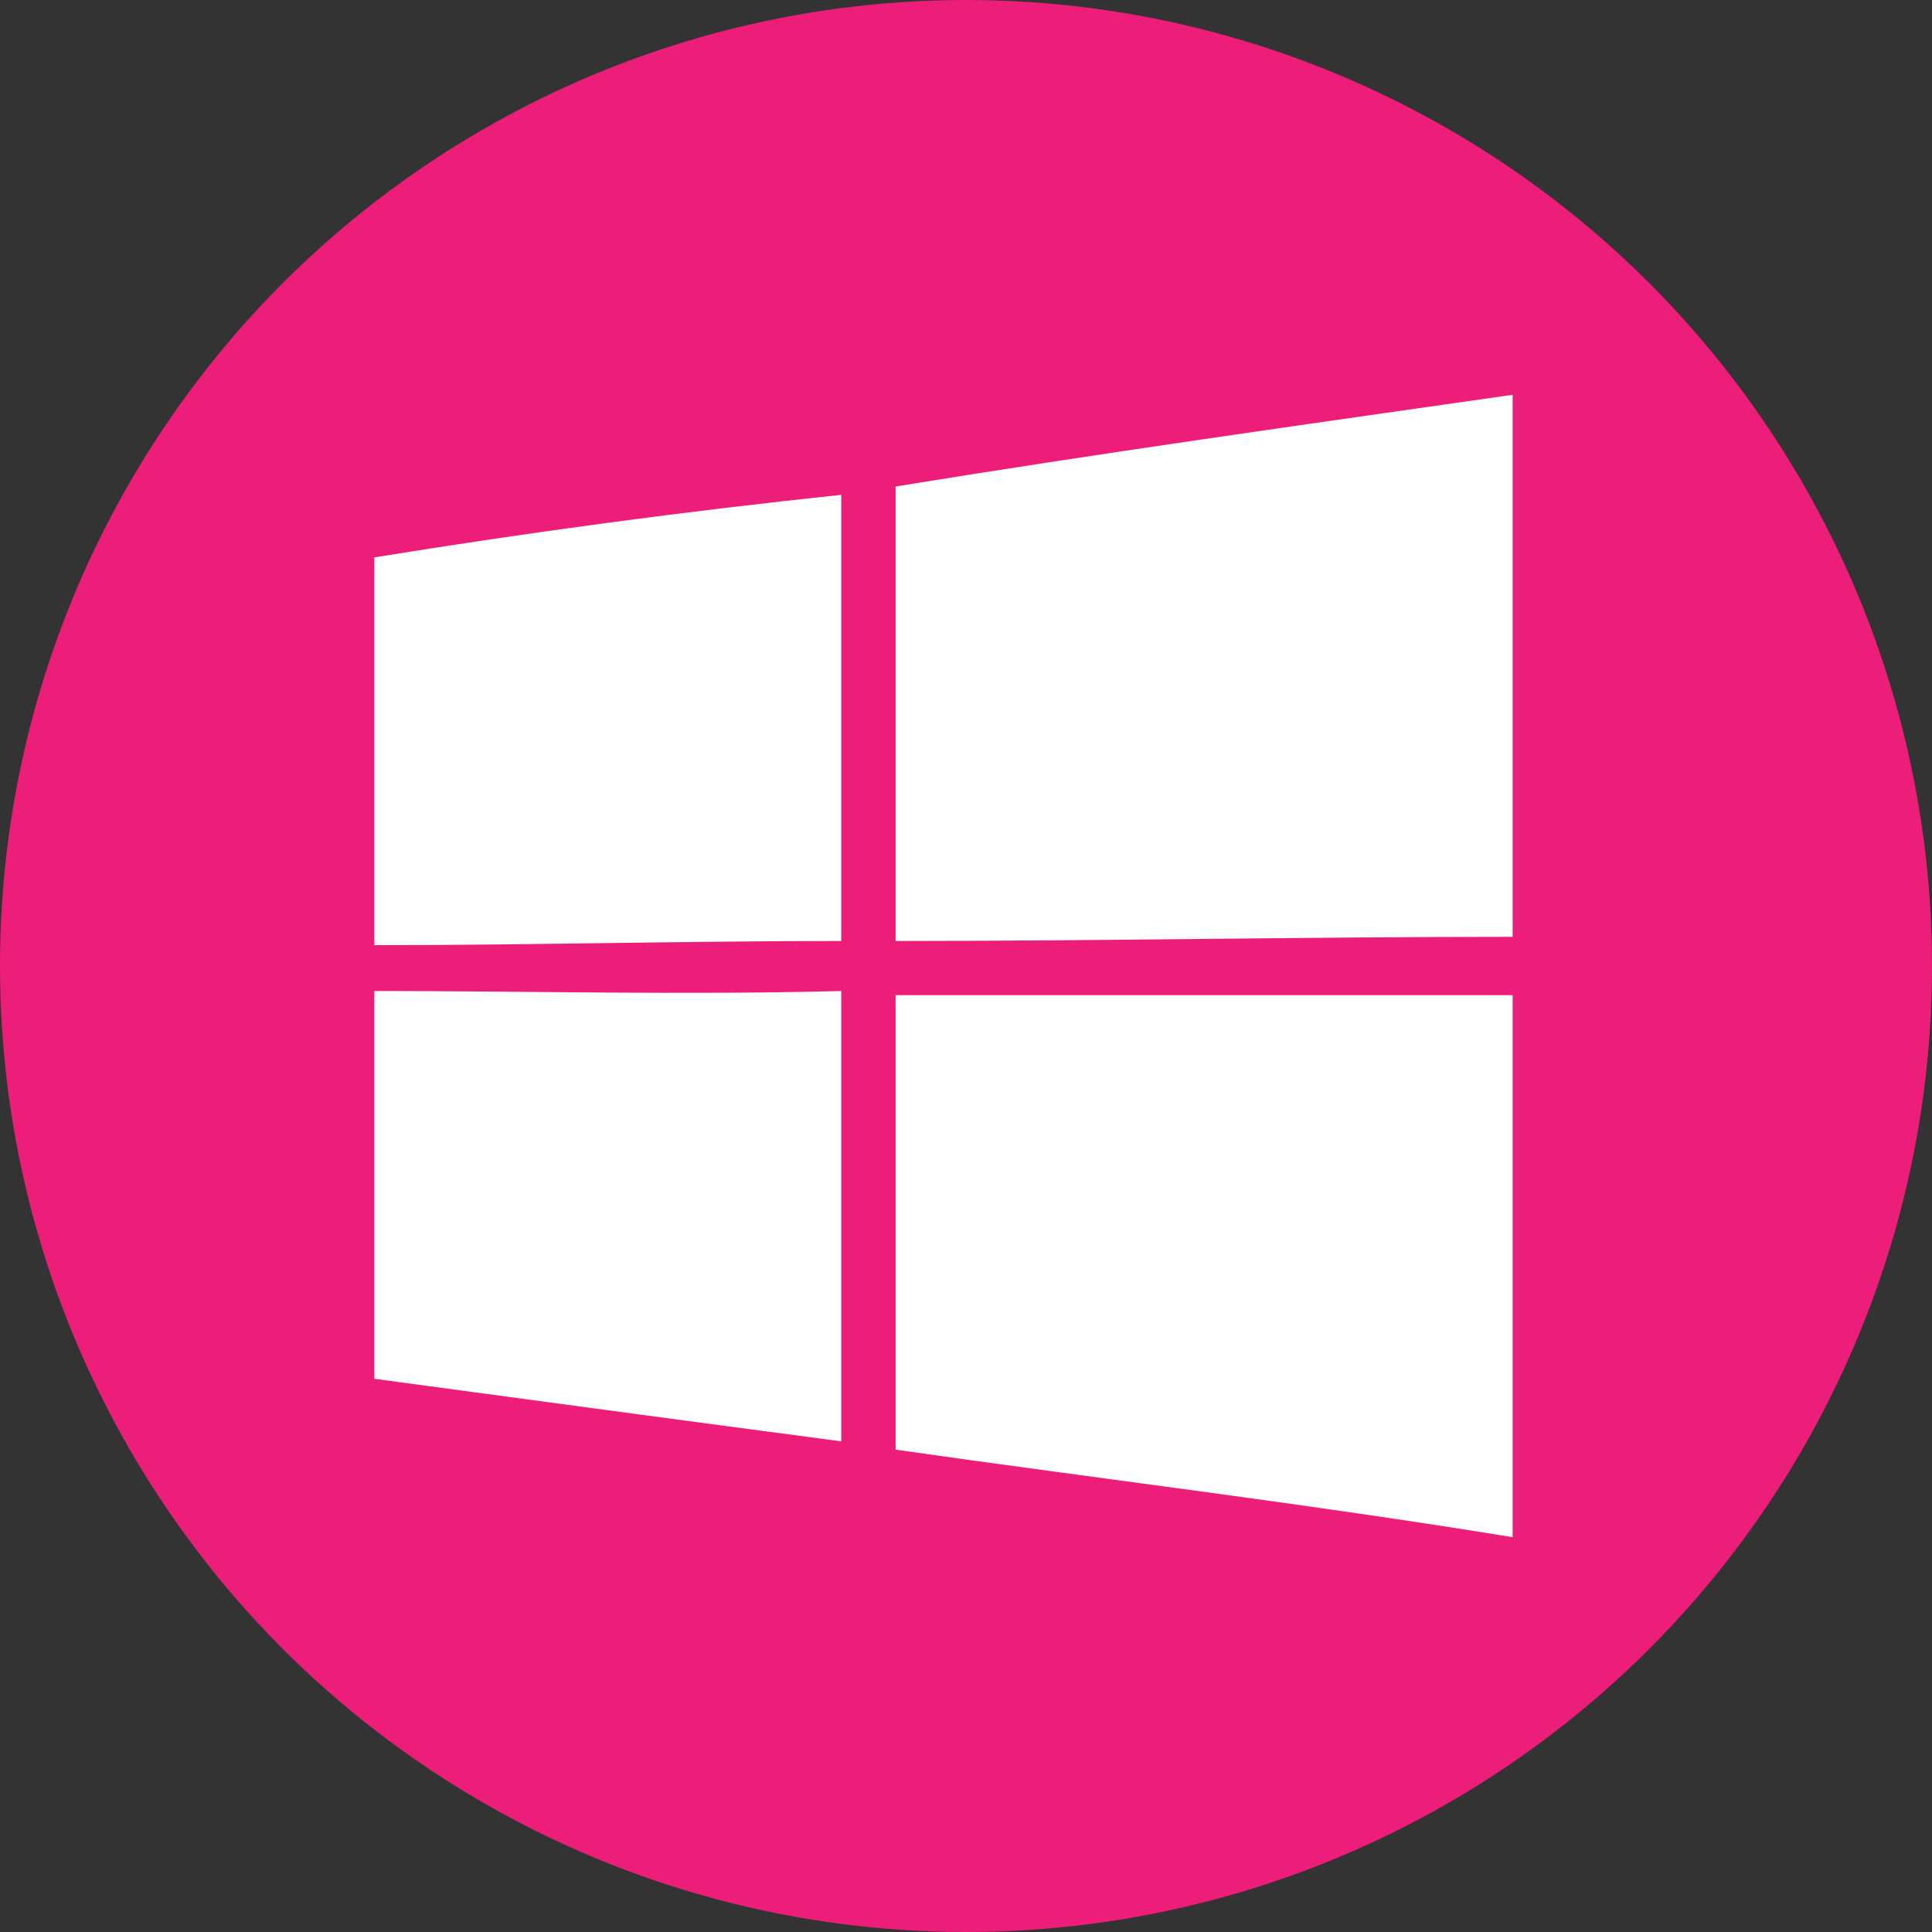
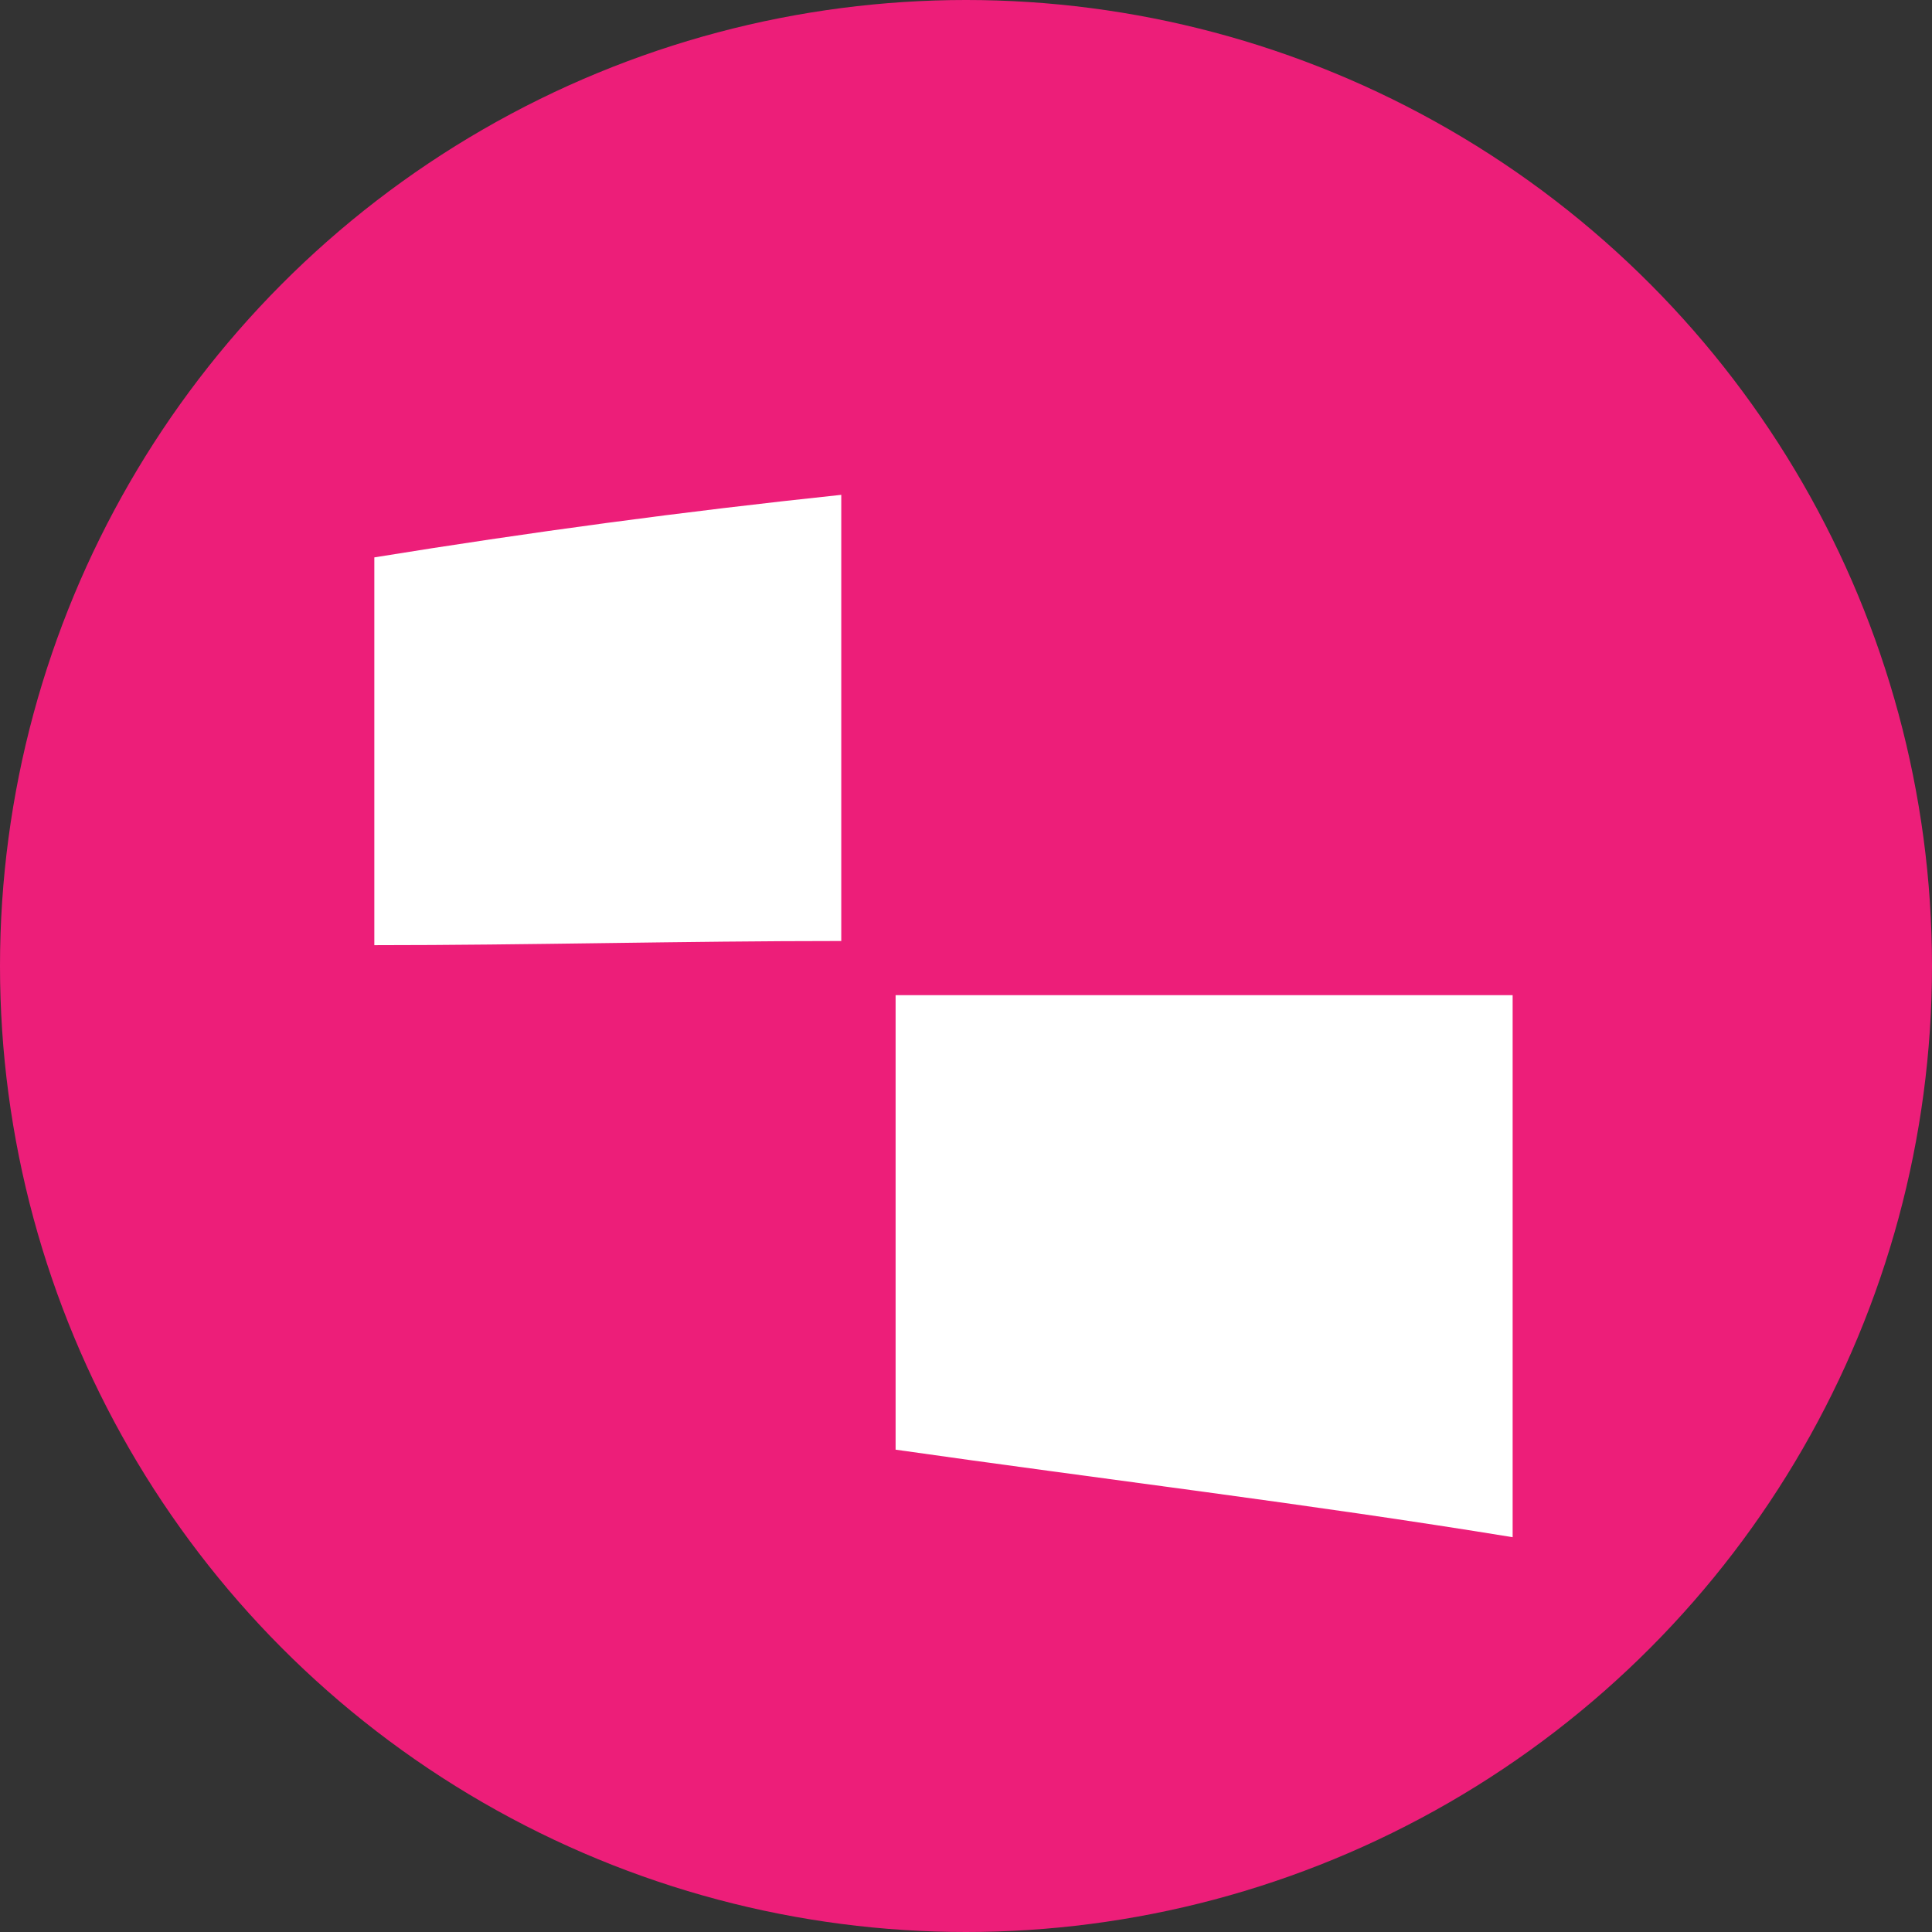
<svg xmlns="http://www.w3.org/2000/svg" id="Layer_1" data-name="Layer 1" viewBox="0 0 320 320">
  <rect x="0" y="0" width="320" height="320" fill="#333333" stroke="none" />
  <defs>
    <style>.cls-1{fill:#ed1e79;}.cls-2{fill:#fff;}</style>
  </defs>
  <title>Positiva_ICO</title>
  <circle class="cls-1" cx="160" cy="160" r="160" />
  <g id="Layer_1-2" data-name="Layer_1">
    <g id="_26257872464" data-name=" 26257872464">
-       <path id="path5" class="cls-2" d="M148.34,80.58c33.84-5.52,68.36-10.35,102.2-15.19v89.78c-33.84,0-68.36.69-102.2.69V80.58Z" />
      <path id="path7" class="cls-2" d="M62,92.32c25.55-4.14,51.1-7.59,77.34-10.36v73.9c-26.24,0-51.79.69-77.34.69V92.32Z" />
-       <path id="path29" class="cls-2" d="M62,164.14c25.55,0,51.1.69,77.34,0v74.59c-26.24-3.46-51.79-6.91-77.34-10.36Z" />
      <path id="path31" class="cls-2" d="M148.34,164.83h102.2v89.78c-33.84-5.53-68.36-9.67-102.2-14.5V164.83Z" />
    </g>
  </g>
</svg>